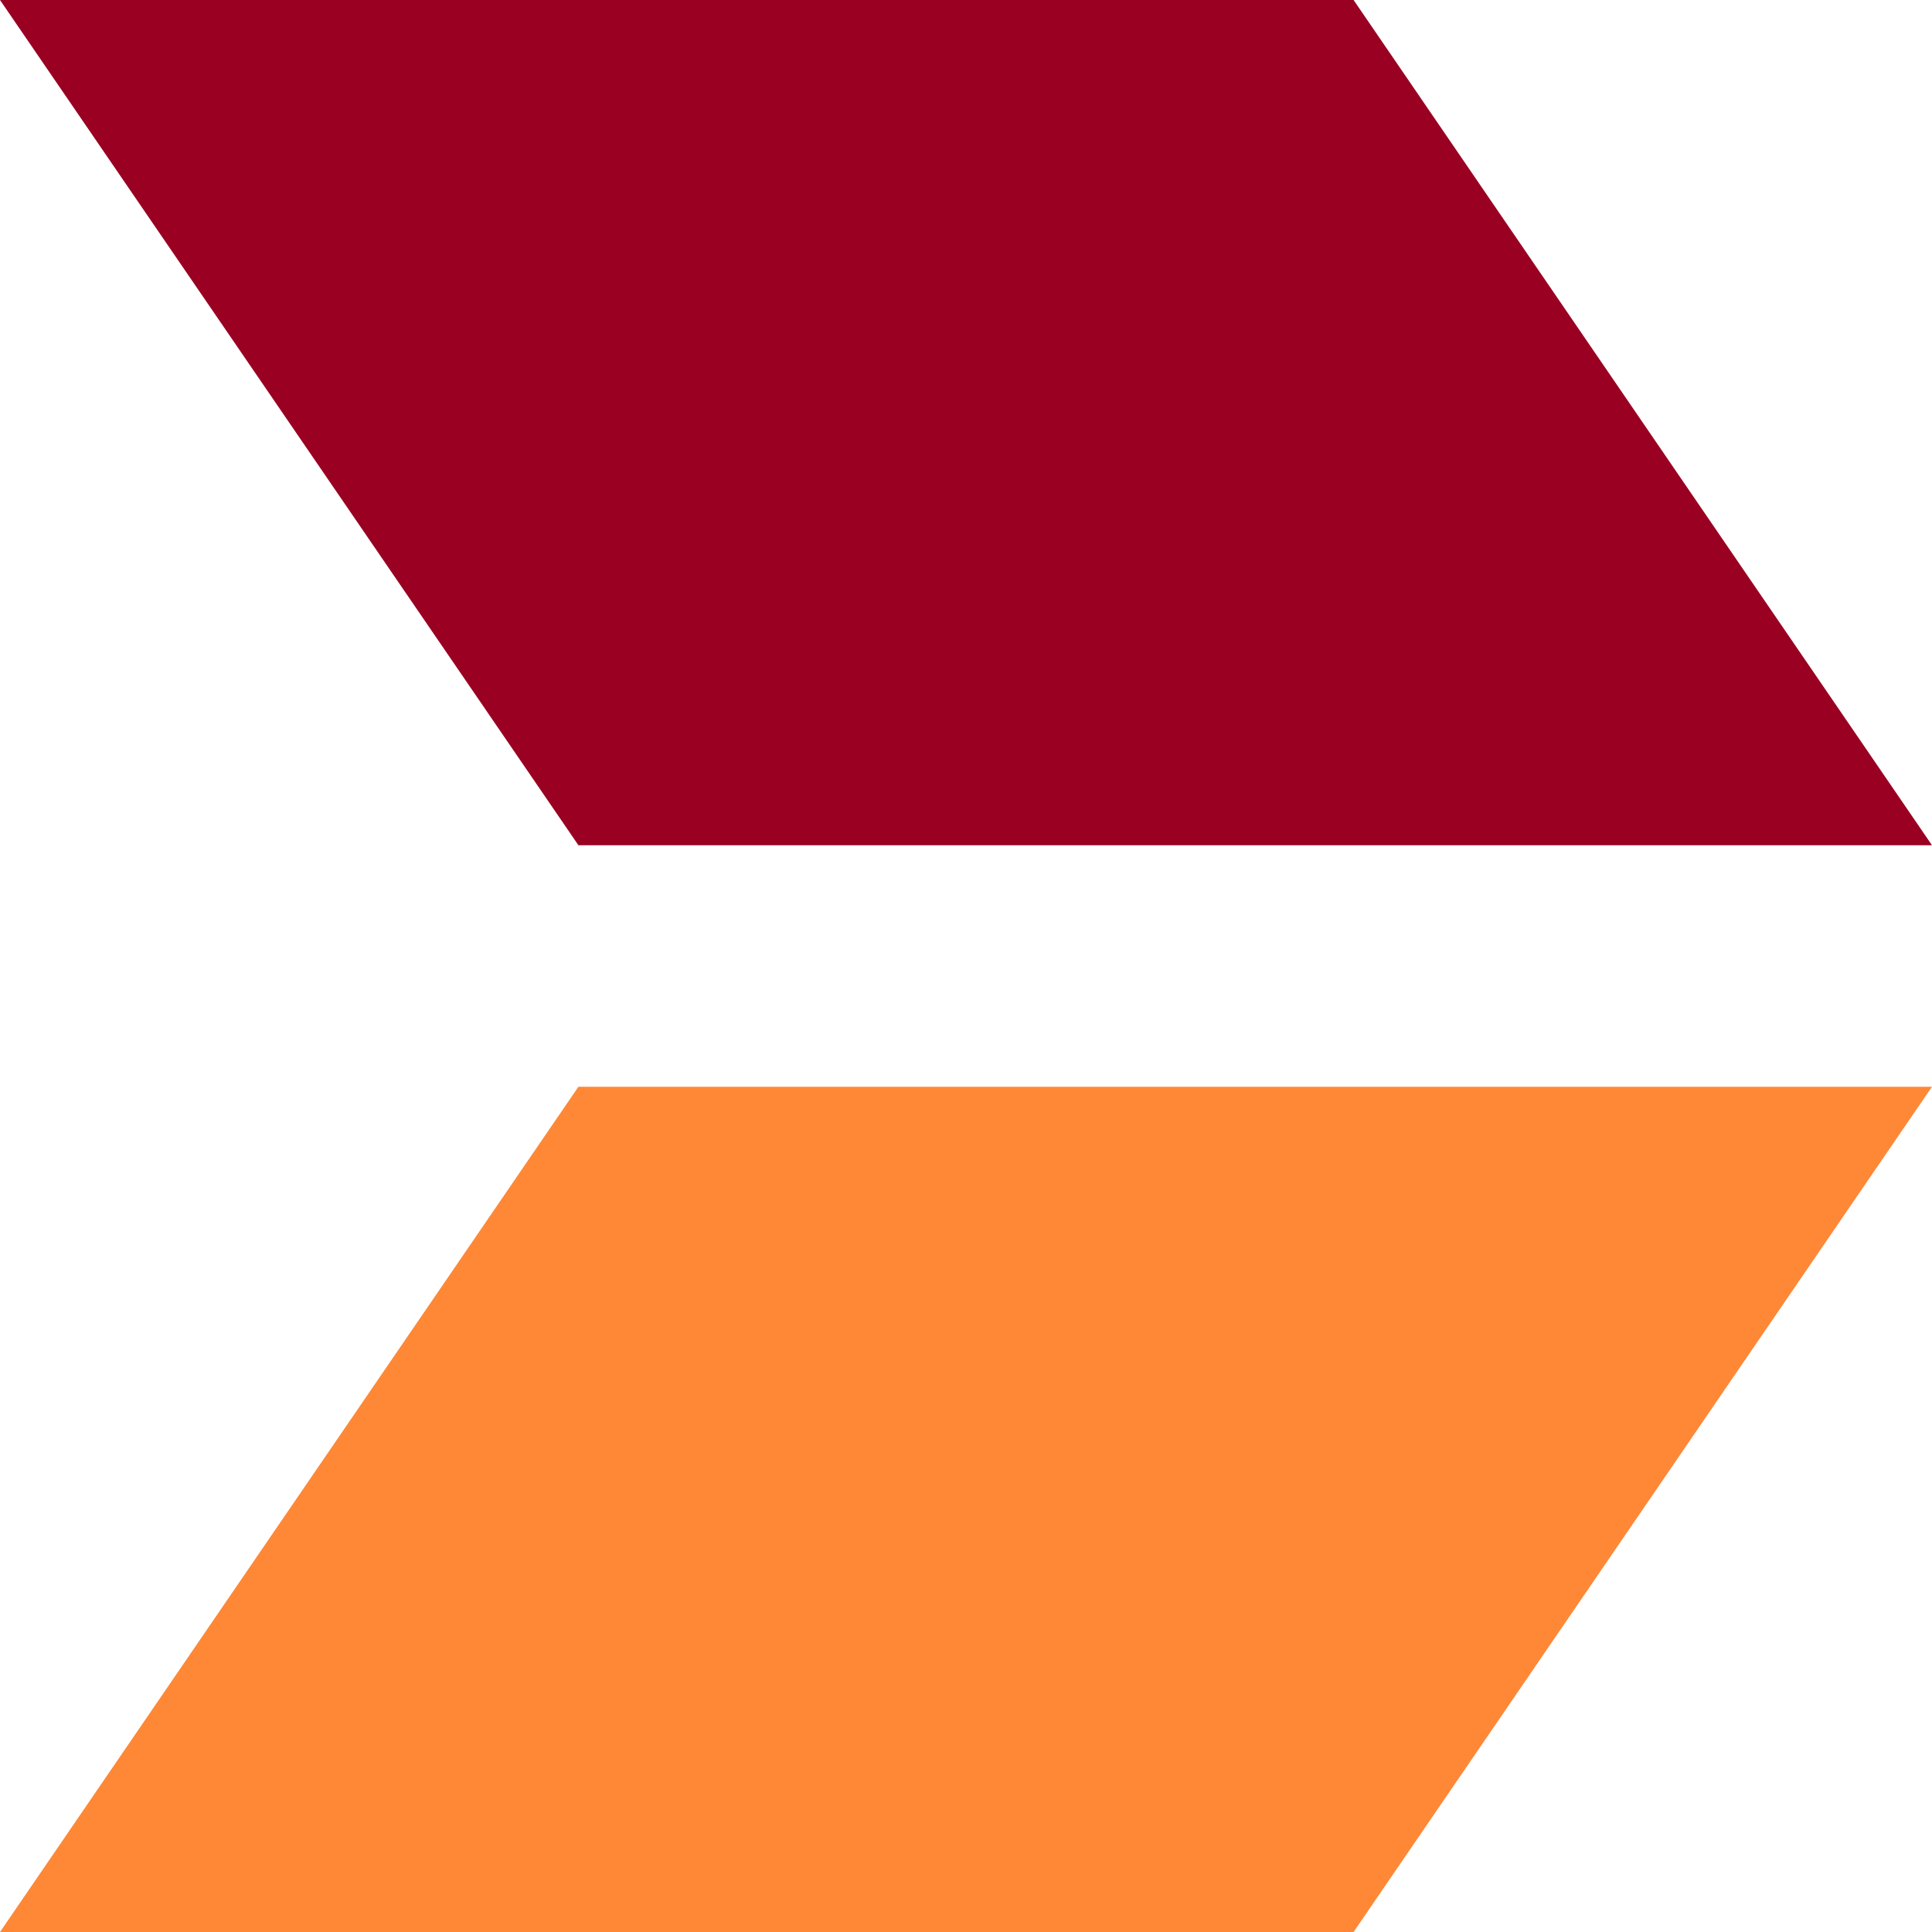
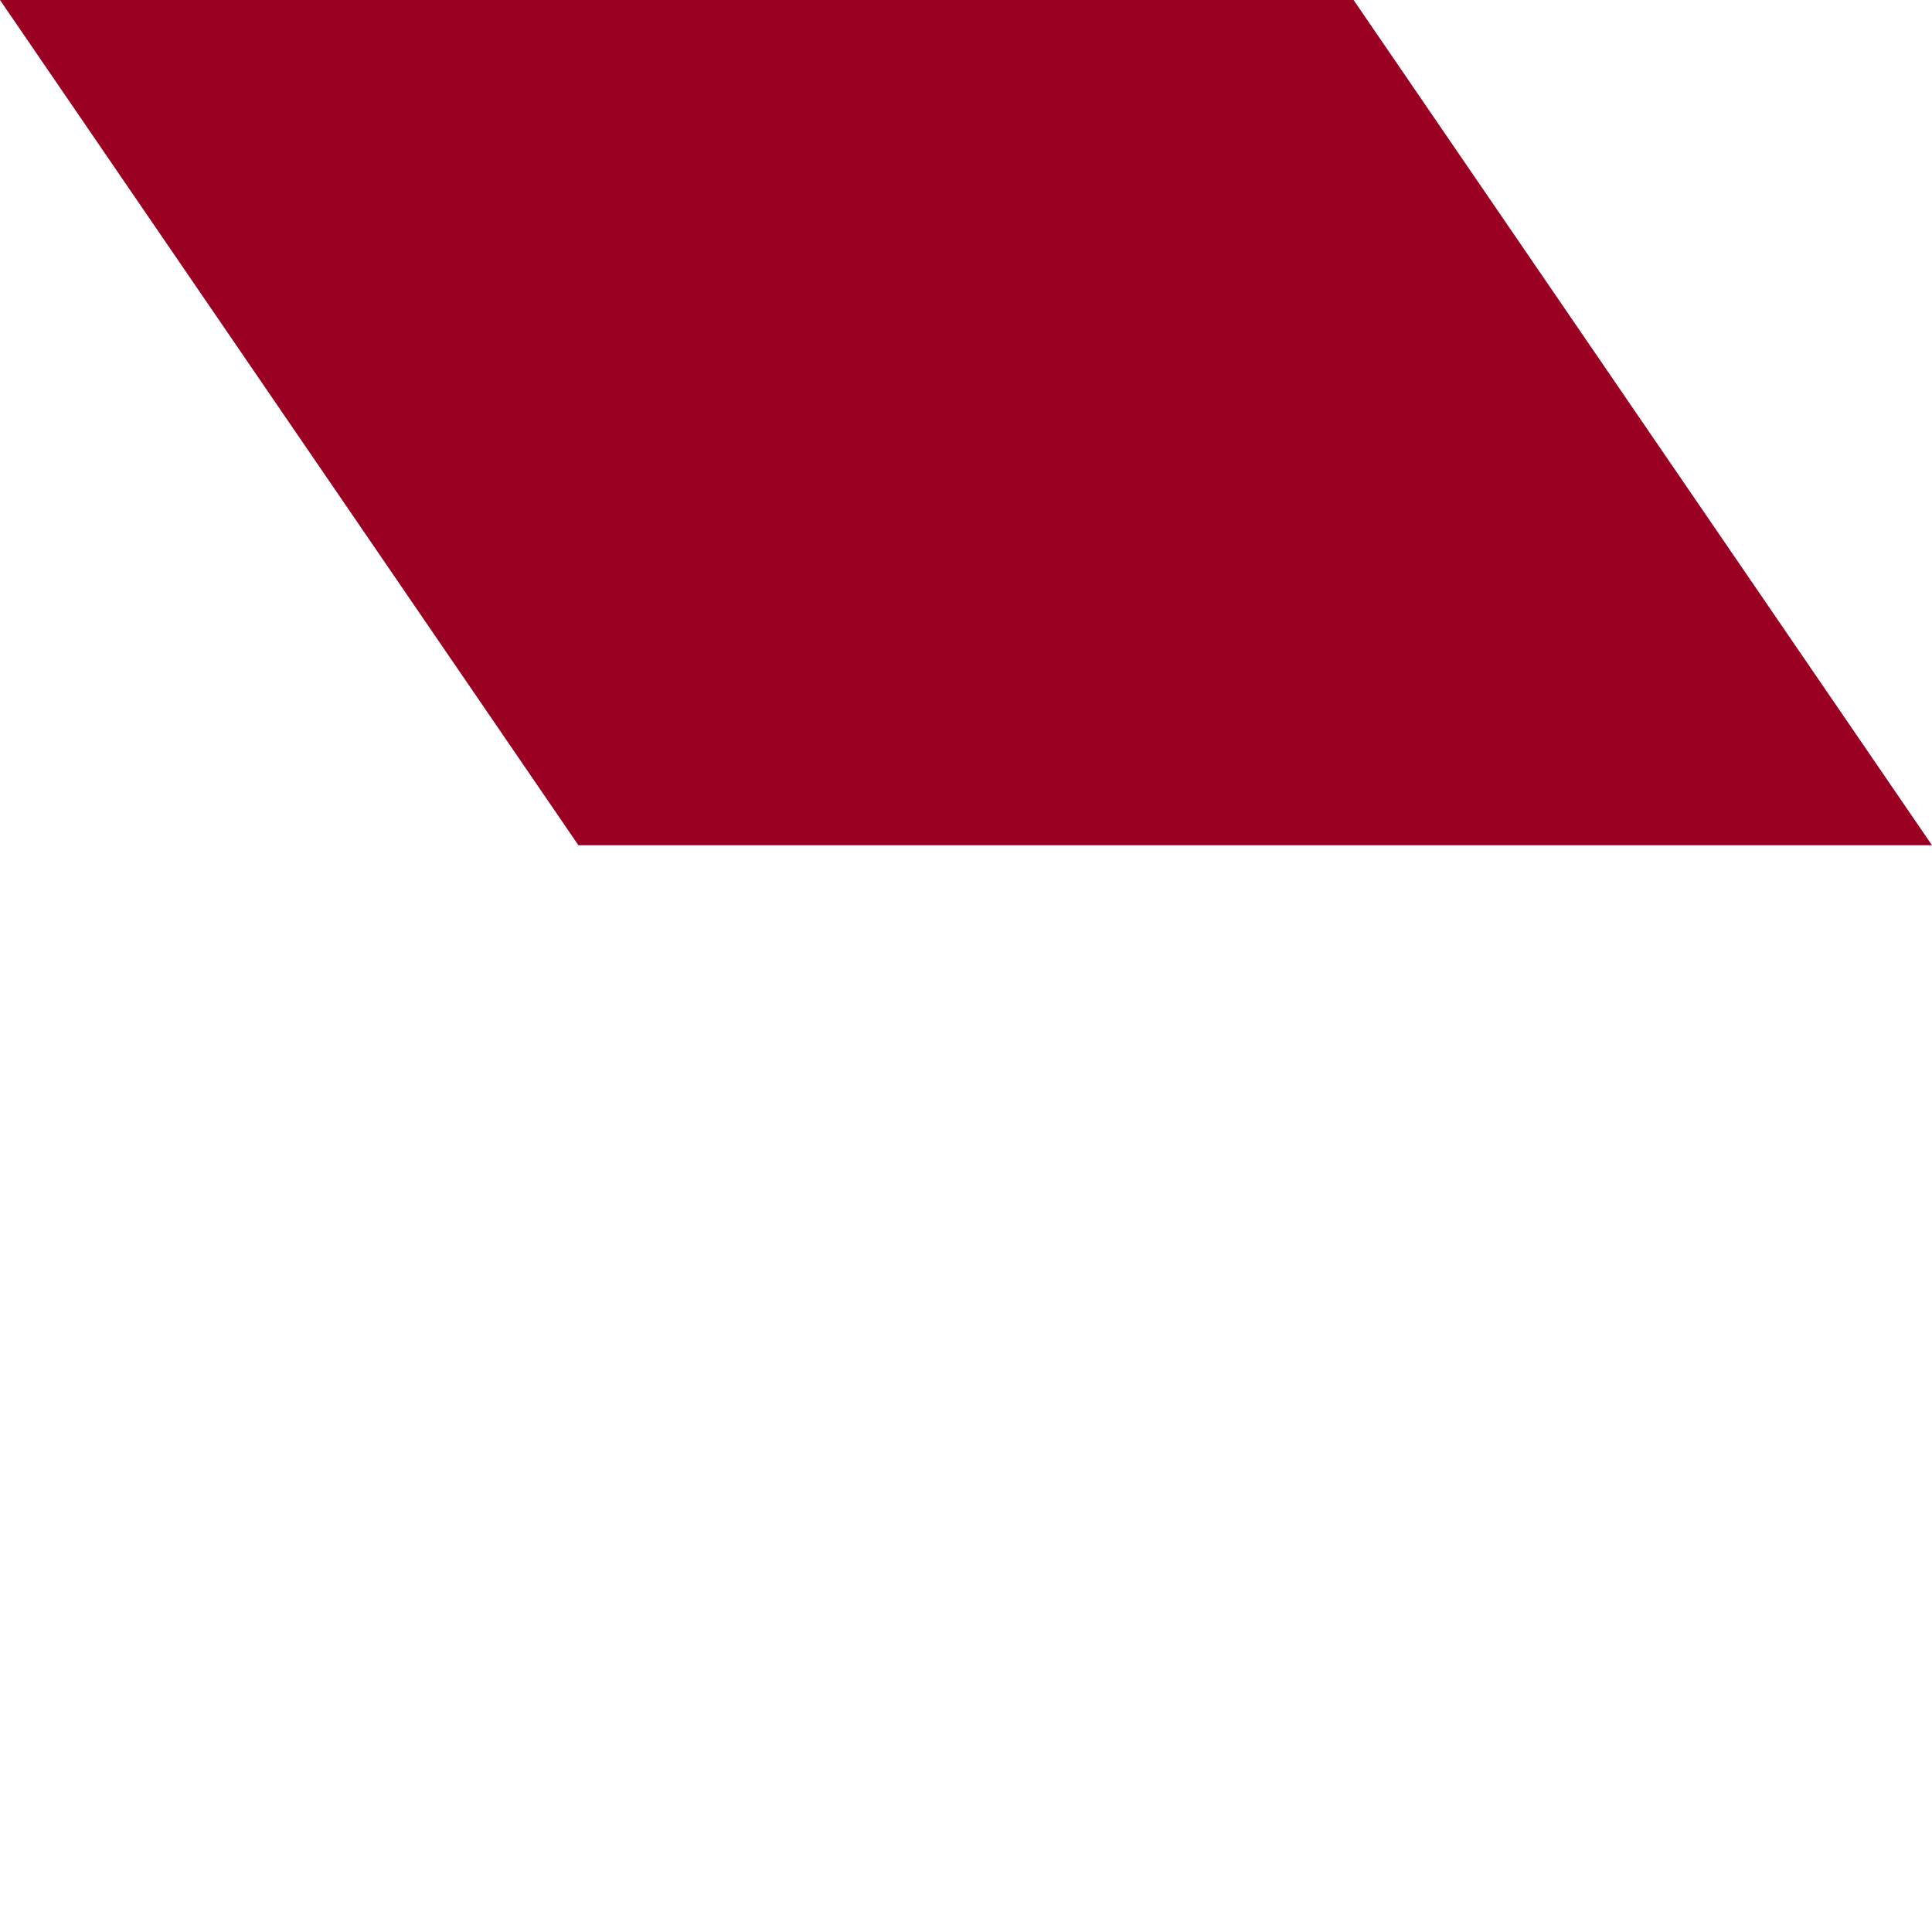
<svg xmlns="http://www.w3.org/2000/svg" width="18" height="18" viewBox="0 0 18 18" fill="none">
-   <path d="M5.389 10.125L0 18H12.611L18 10.125H5.389Z" fill="#FE8836" />
  <path d="M0 0L5.389 7.875H18L12.611 0H0Z" fill="#9A0021" />
</svg>